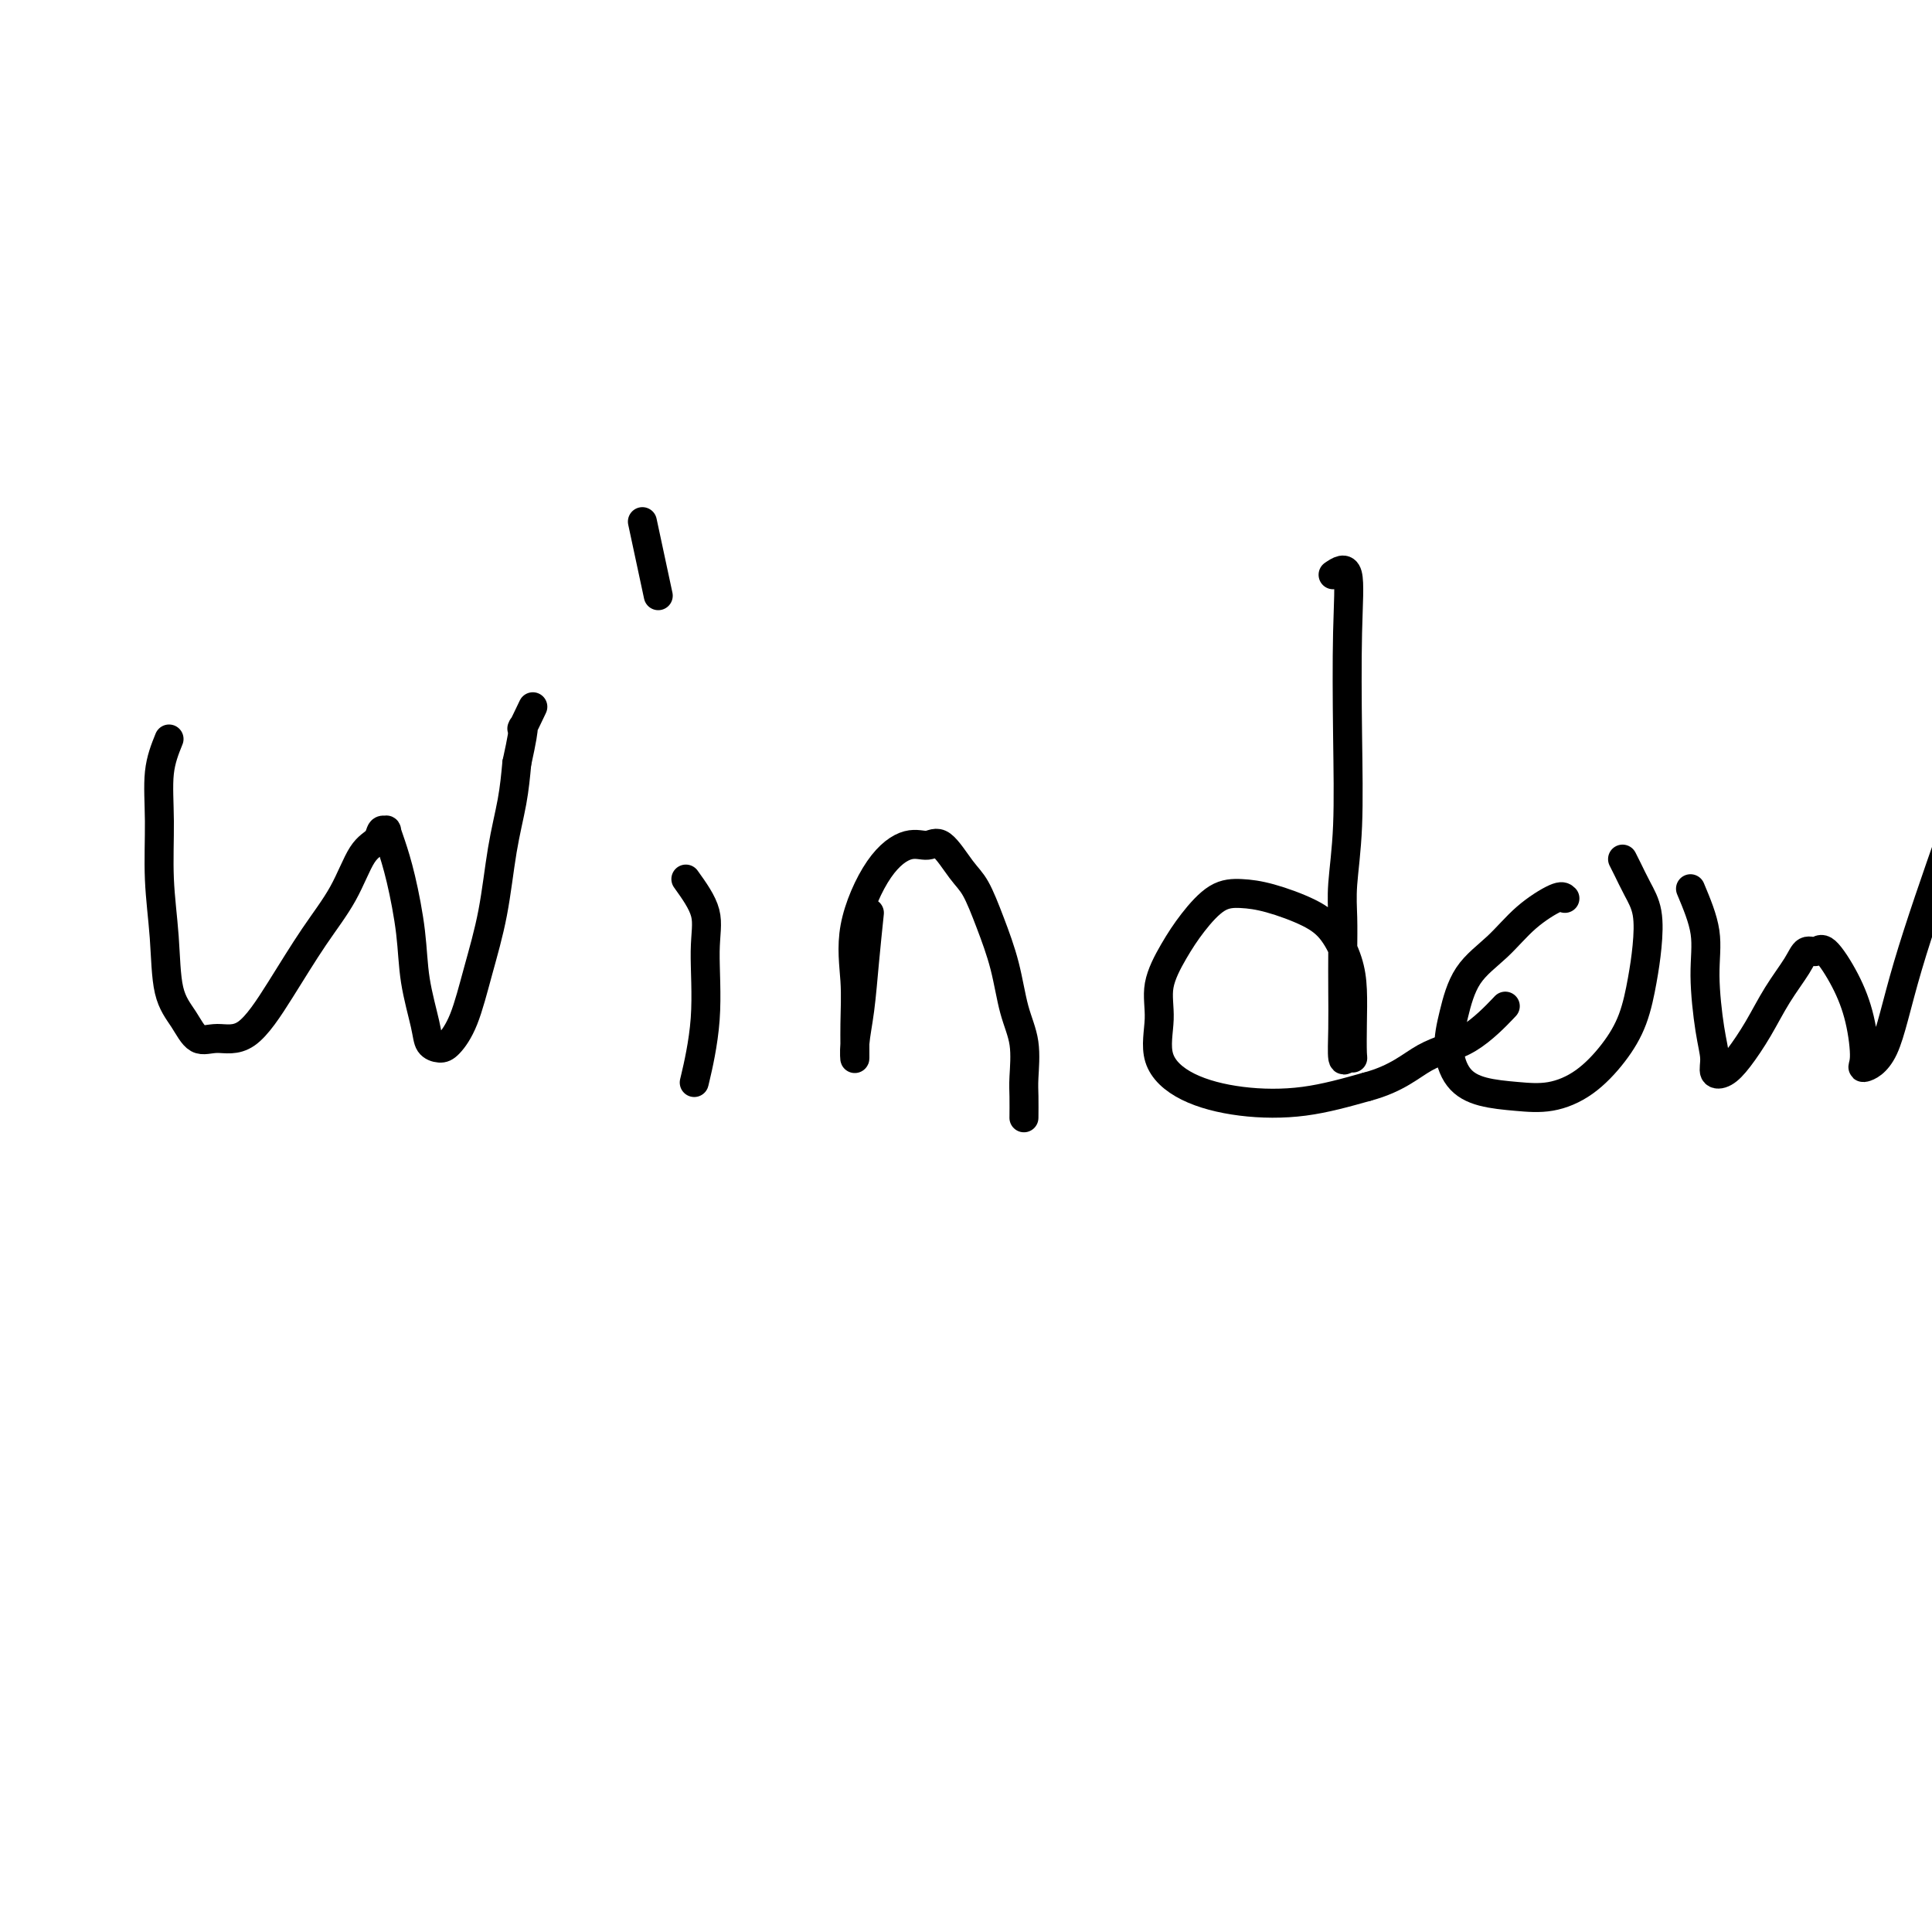
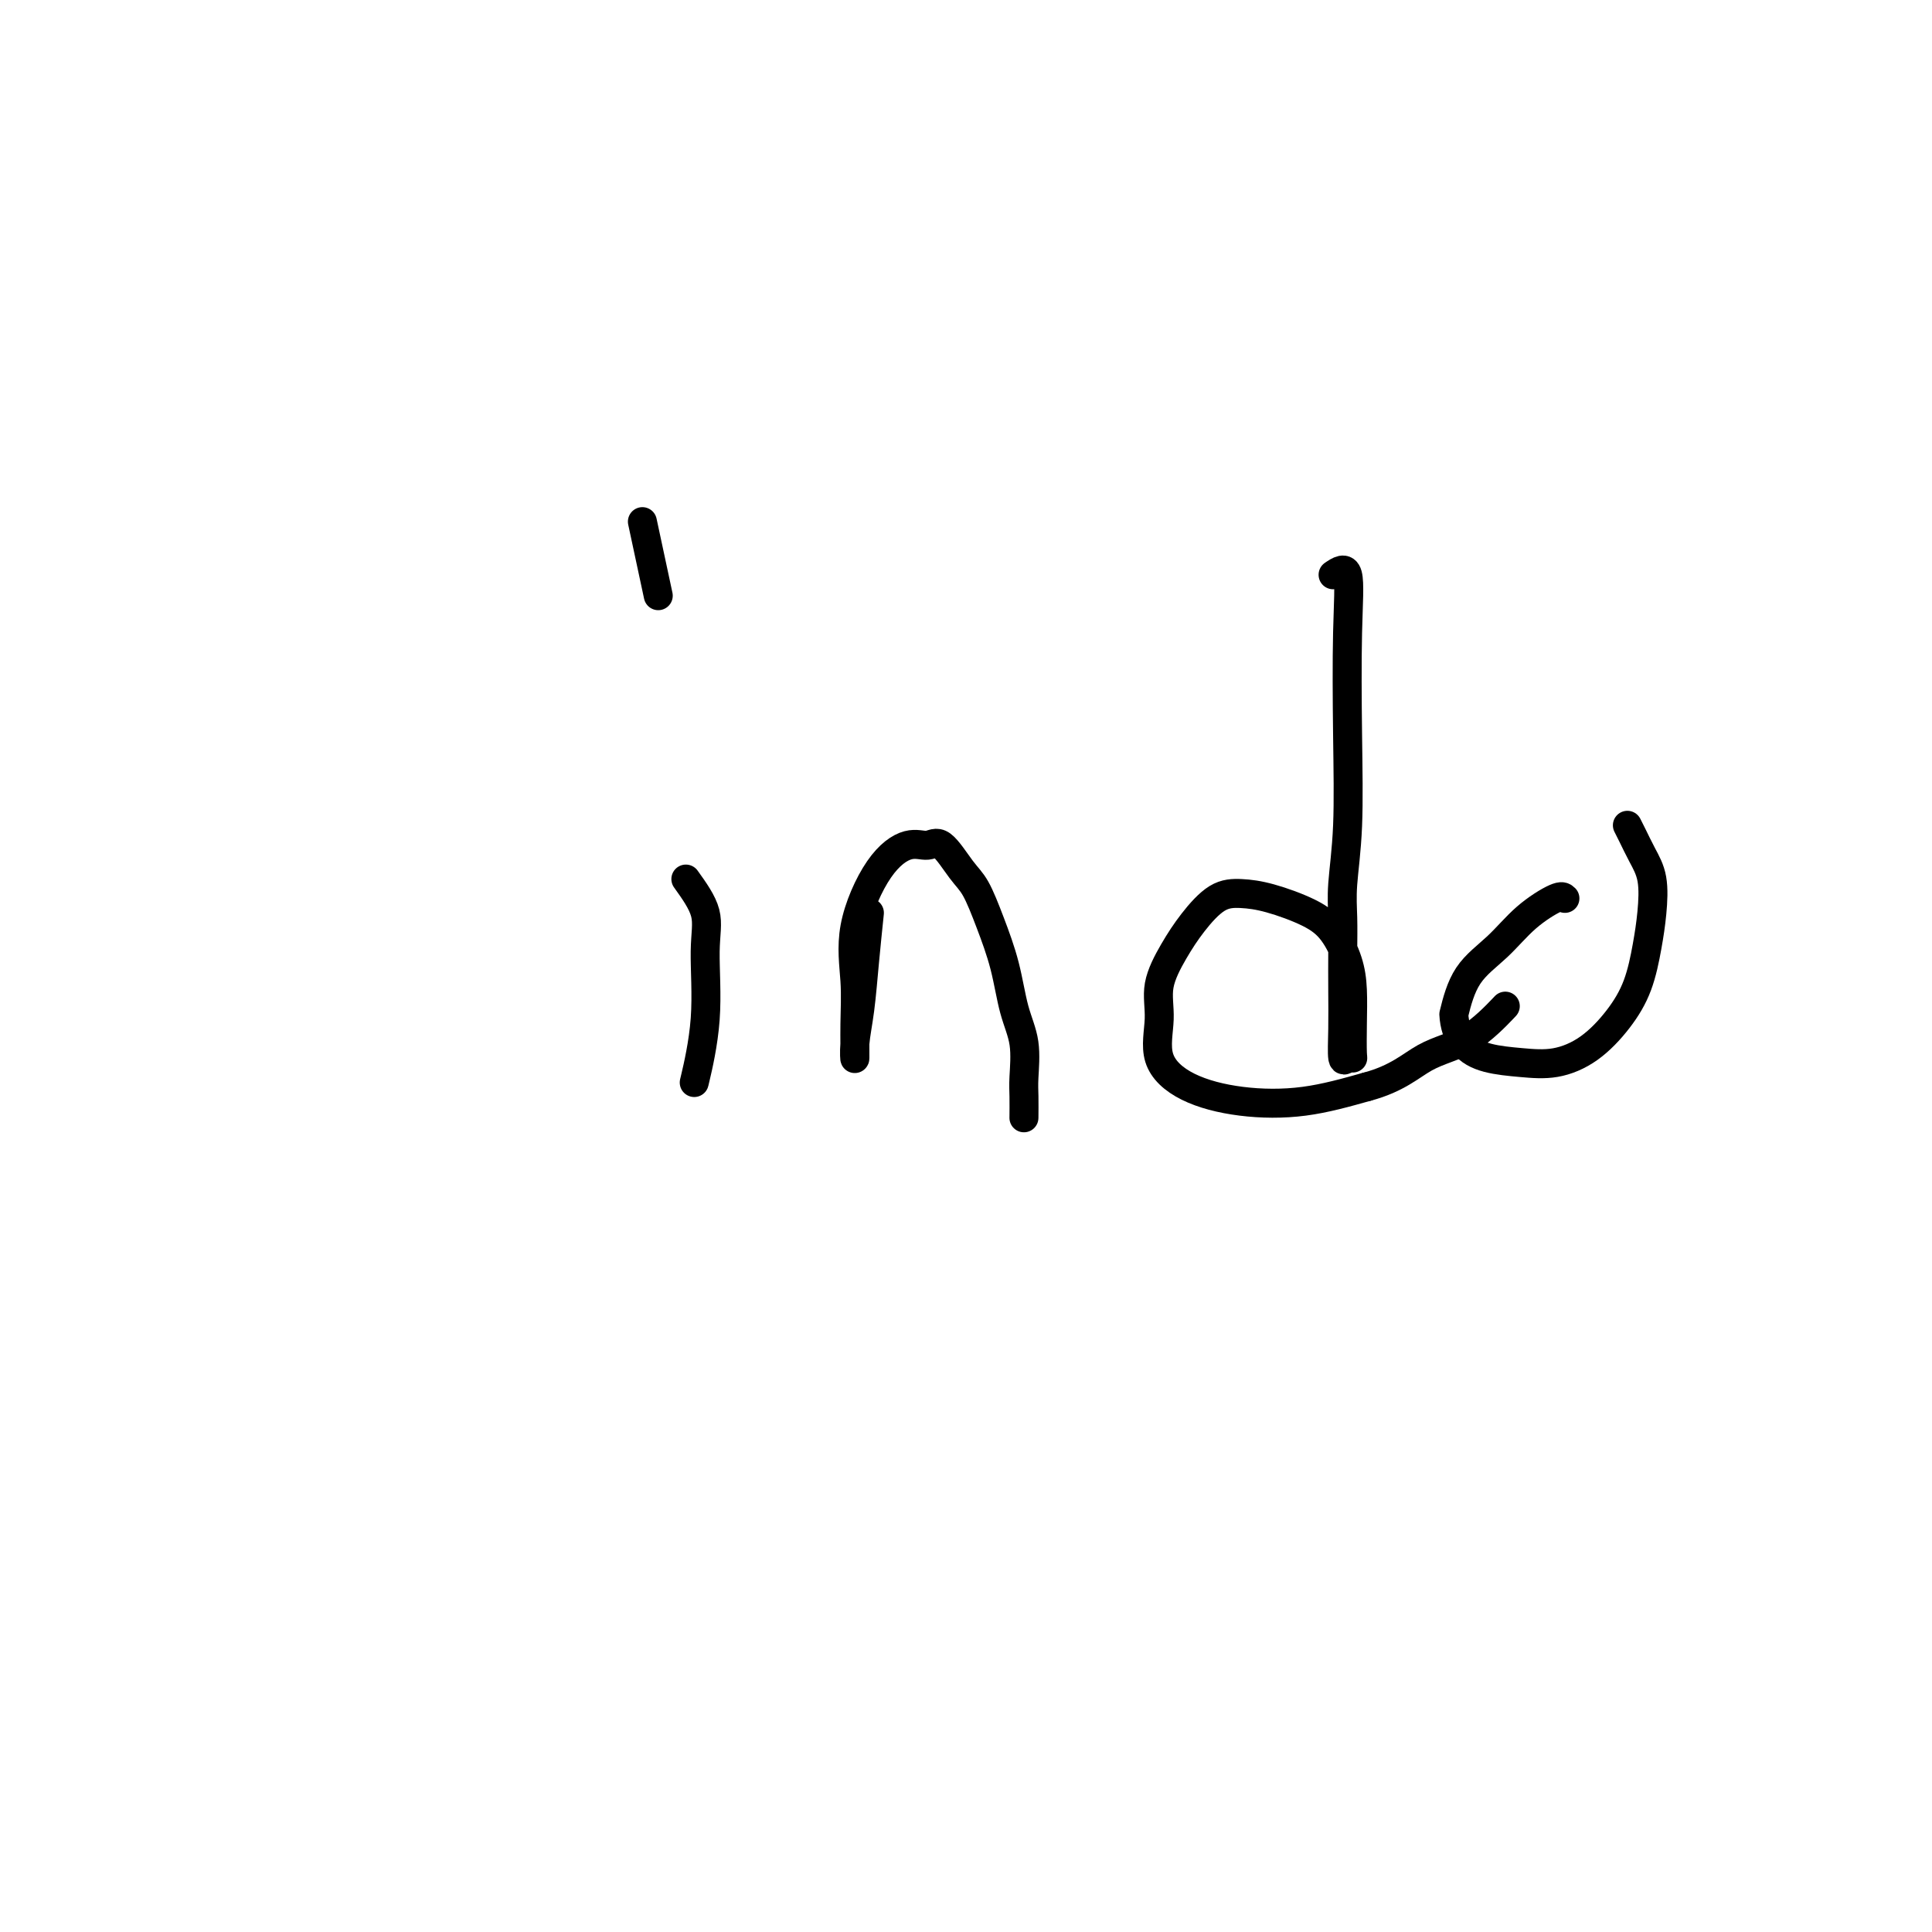
<svg xmlns="http://www.w3.org/2000/svg" viewBox="0 0 400 400" version="1.1">
  <g fill="none" stroke="#000000" stroke-width="6" stroke-linecap="round" stroke-linejoin="round">
-     <path d="M35,153c-0.853,2.114 -1.705,4.227 -2,7c-0.295,2.773 -0.031,6.204 0,10c0.031,3.796 -0.169,7.957 0,12c0.169,4.043 0.707,7.969 1,12c0.293,4.031 0.341,8.169 1,11c0.659,2.831 1.931,4.356 3,6c1.069,1.644 1.936,3.409 3,4c1.064,0.591 2.325,0.010 4,0c1.675,-0.010 3.764,0.552 6,-1c2.236,-1.552 4.620,-5.216 7,-9c2.380,-3.784 4.756,-7.687 7,-11c2.244,-3.313 4.357,-6.036 6,-9c1.643,-2.964 2.818,-6.169 4,-8c1.182,-1.831 2.372,-2.288 3,-3c0.628,-0.712 0.696,-1.680 1,-2c0.304,-0.320 0.845,0.007 1,0c0.155,-0.007 -0.076,-0.348 0,0c0.076,0.348 0.458,1.384 1,3c0.542,1.616 1.244,3.813 2,7c0.756,3.187 1.568,7.366 2,11c0.432,3.634 0.485,6.724 1,10c0.515,3.276 1.492,6.737 2,9c0.508,2.263 0.547,3.328 1,4c0.453,0.672 1.318,0.952 2,1c0.682,0.048 1.179,-0.136 2,-1c0.821,-0.864 1.964,-2.409 3,-5c1.036,-2.591 1.966,-6.227 3,-10c1.034,-3.773 2.174,-7.681 3,-12c0.826,-4.319 1.338,-9.047 2,-13c0.662,-3.953 1.475,-7.129 2,-10c0.525,-2.871 0.763,-5.435 1,-8" />
-     <path d="M107,158c2.274,-10.321 0.958,-7.125 1,-7c0.042,0.125 1.440,-2.821 2,-4c0.560,-1.179 0.280,-0.589 0,0" />
    <path d="M142,182c1.707,2.381 3.413,4.762 4,7c0.587,2.238 0.054,4.332 0,8c-0.054,3.668 0.370,8.911 0,14c-0.370,5.089 -1.534,10.026 -2,12c-0.466,1.974 -0.233,0.987 0,0" />
    <path d="M133,108c1.250,5.833 2.500,11.667 3,14c0.500,2.333 0.250,1.167 0,0" />
    <path d="M180,189c-0.340,3.271 -0.680,6.542 -1,10c-0.320,3.458 -0.621,7.105 -1,10c-0.379,2.895 -0.837,5.040 -1,7c-0.163,1.960 -0.030,3.736 0,3c0.030,-0.736 -0.043,-3.985 0,-7c0.043,-3.015 0.203,-5.798 0,-9c-0.203,-3.202 -0.768,-6.824 0,-11c0.768,-4.176 2.870,-8.907 5,-12c2.130,-3.093 4.289,-4.550 6,-5c1.711,-0.450 2.975,0.105 4,0c1.025,-0.105 1.811,-0.871 3,0c1.189,0.871 2.779,3.379 4,5c1.221,1.621 2.072,2.356 3,4c0.928,1.644 1.933,4.197 3,7c1.067,2.803 2.195,5.854 3,9c0.805,3.146 1.288,6.385 2,9c0.712,2.615 1.655,4.607 2,7c0.345,2.393 0.092,5.188 0,7c-0.092,1.812 -0.025,2.642 0,4c0.025,1.358 0.007,3.245 0,4c-0.007,0.755 -0.004,0.377 0,0" />
    <path d="M276,119c1.266,-0.853 2.532,-1.707 3,0c0.468,1.707 0.140,5.973 0,12c-0.140,6.027 -0.090,13.813 0,21c0.090,7.187 0.220,13.774 0,19c-0.220,5.226 -0.791,9.091 -1,12c-0.209,2.909 -0.057,4.861 0,7c0.057,2.139 0.018,4.464 0,7c-0.018,2.536 -0.015,5.282 0,8c0.015,2.718 0.043,5.409 0,8c-0.043,2.591 -0.155,5.084 0,6c0.155,0.916 0.578,0.256 1,0c0.422,-0.256 0.844,-0.107 1,0c0.156,0.107 0.048,0.171 0,-1c-0.048,-1.171 -0.035,-3.576 0,-6c0.035,-2.424 0.093,-4.866 0,-7c-0.093,-2.134 -0.337,-3.959 -1,-6c-0.663,-2.041 -1.744,-4.298 -3,-6c-1.256,-1.702 -2.688,-2.848 -5,-4c-2.312,-1.152 -5.503,-2.310 -8,-3c-2.497,-0.690 -4.299,-0.914 -6,-1c-1.701,-0.086 -3.302,-0.035 -5,1c-1.698,1.035 -3.492,3.055 -5,5c-1.508,1.945 -2.730,3.815 -4,6c-1.270,2.185 -2.590,4.683 -3,7c-0.410,2.317 0.089,4.451 0,7c-0.089,2.549 -0.767,5.512 0,8c0.767,2.488 2.979,4.502 6,6c3.021,1.498 6.852,2.480 11,3c4.148,0.520 8.614,0.577 13,0c4.386,-0.577 8.693,-1.789 13,-3" />
    <path d="M283,225c6.306,-1.676 9.072,-4.367 12,-6c2.928,-1.633 6.019,-2.209 9,-4c2.981,-1.791 5.852,-4.797 7,-6c1.148,-1.203 0.574,-0.601 0,0" />
-     <path d="M324,186c-0.305,-0.306 -0.610,-0.611 -2,0c-1.390,0.611 -3.866,2.139 -6,4c-2.134,1.861 -3.927,4.056 -6,6c-2.073,1.944 -4.427,3.638 -6,6c-1.573,2.362 -2.366,5.393 -3,8c-0.634,2.607 -1.109,4.791 -1,7c0.109,2.209 0.803,4.442 2,6c1.197,1.558 2.896,2.443 5,3c2.104,0.557 4.612,0.788 7,1c2.388,0.212 4.657,0.404 7,0c2.343,-0.404 4.761,-1.403 7,-3c2.239,-1.597 4.300,-3.791 6,-6c1.700,-2.209 3.038,-4.432 4,-7c0.962,-2.568 1.547,-5.482 2,-8c0.453,-2.518 0.773,-4.640 1,-7c0.227,-2.360 0.362,-4.958 0,-7c-0.362,-2.042 -1.221,-3.527 -2,-5c-0.779,-1.473 -1.479,-2.935 -2,-4c-0.521,-1.065 -0.863,-1.733 -1,-2c-0.137,-0.267 -0.068,-0.134 0,0" />
-     <path d="M350,184c1.289,3.076 2.579,6.152 3,9c0.421,2.848 -0.025,5.469 0,9c0.025,3.531 0.523,7.973 1,11c0.477,3.027 0.935,4.640 1,6c0.065,1.360 -0.262,2.466 0,3c0.262,0.534 1.113,0.495 2,0c0.887,-0.495 1.809,-1.447 3,-3c1.191,-1.553 2.651,-3.707 4,-6c1.349,-2.293 2.586,-4.724 4,-7c1.414,-2.276 3.004,-4.397 4,-6c0.996,-1.603 1.398,-2.687 2,-3c0.602,-0.313 1.406,0.147 2,0c0.594,-0.147 0.979,-0.900 2,0c1.021,0.900 2.678,3.452 4,6c1.322,2.548 2.309,5.090 3,8c0.691,2.910 1.085,6.188 1,8c-0.085,1.812 -0.649,2.158 0,2c0.649,-0.158 2.511,-0.818 4,-4c1.489,-3.182 2.605,-8.884 5,-17c2.395,-8.116 6.068,-18.647 9,-27c2.932,-8.353 5.123,-14.530 6,-17c0.877,-2.470 0.438,-1.235 0,0" />
+     <path d="M324,186c-0.305,-0.306 -0.610,-0.611 -2,0c-1.390,0.611 -3.866,2.139 -6,4c-2.134,1.861 -3.927,4.056 -6,6c-2.073,1.944 -4.427,3.638 -6,6c-1.573,2.362 -2.366,5.393 -3,8c0.109,2.209 0.803,4.442 2,6c1.197,1.558 2.896,2.443 5,3c2.104,0.557 4.612,0.788 7,1c2.388,0.212 4.657,0.404 7,0c2.343,-0.404 4.761,-1.403 7,-3c2.239,-1.597 4.300,-3.791 6,-6c1.700,-2.209 3.038,-4.432 4,-7c0.962,-2.568 1.547,-5.482 2,-8c0.453,-2.518 0.773,-4.640 1,-7c0.227,-2.360 0.362,-4.958 0,-7c-0.362,-2.042 -1.221,-3.527 -2,-5c-0.779,-1.473 -1.479,-2.935 -2,-4c-0.521,-1.065 -0.863,-1.733 -1,-2c-0.137,-0.267 -0.068,-0.134 0,0" />
  </g>
</svg>